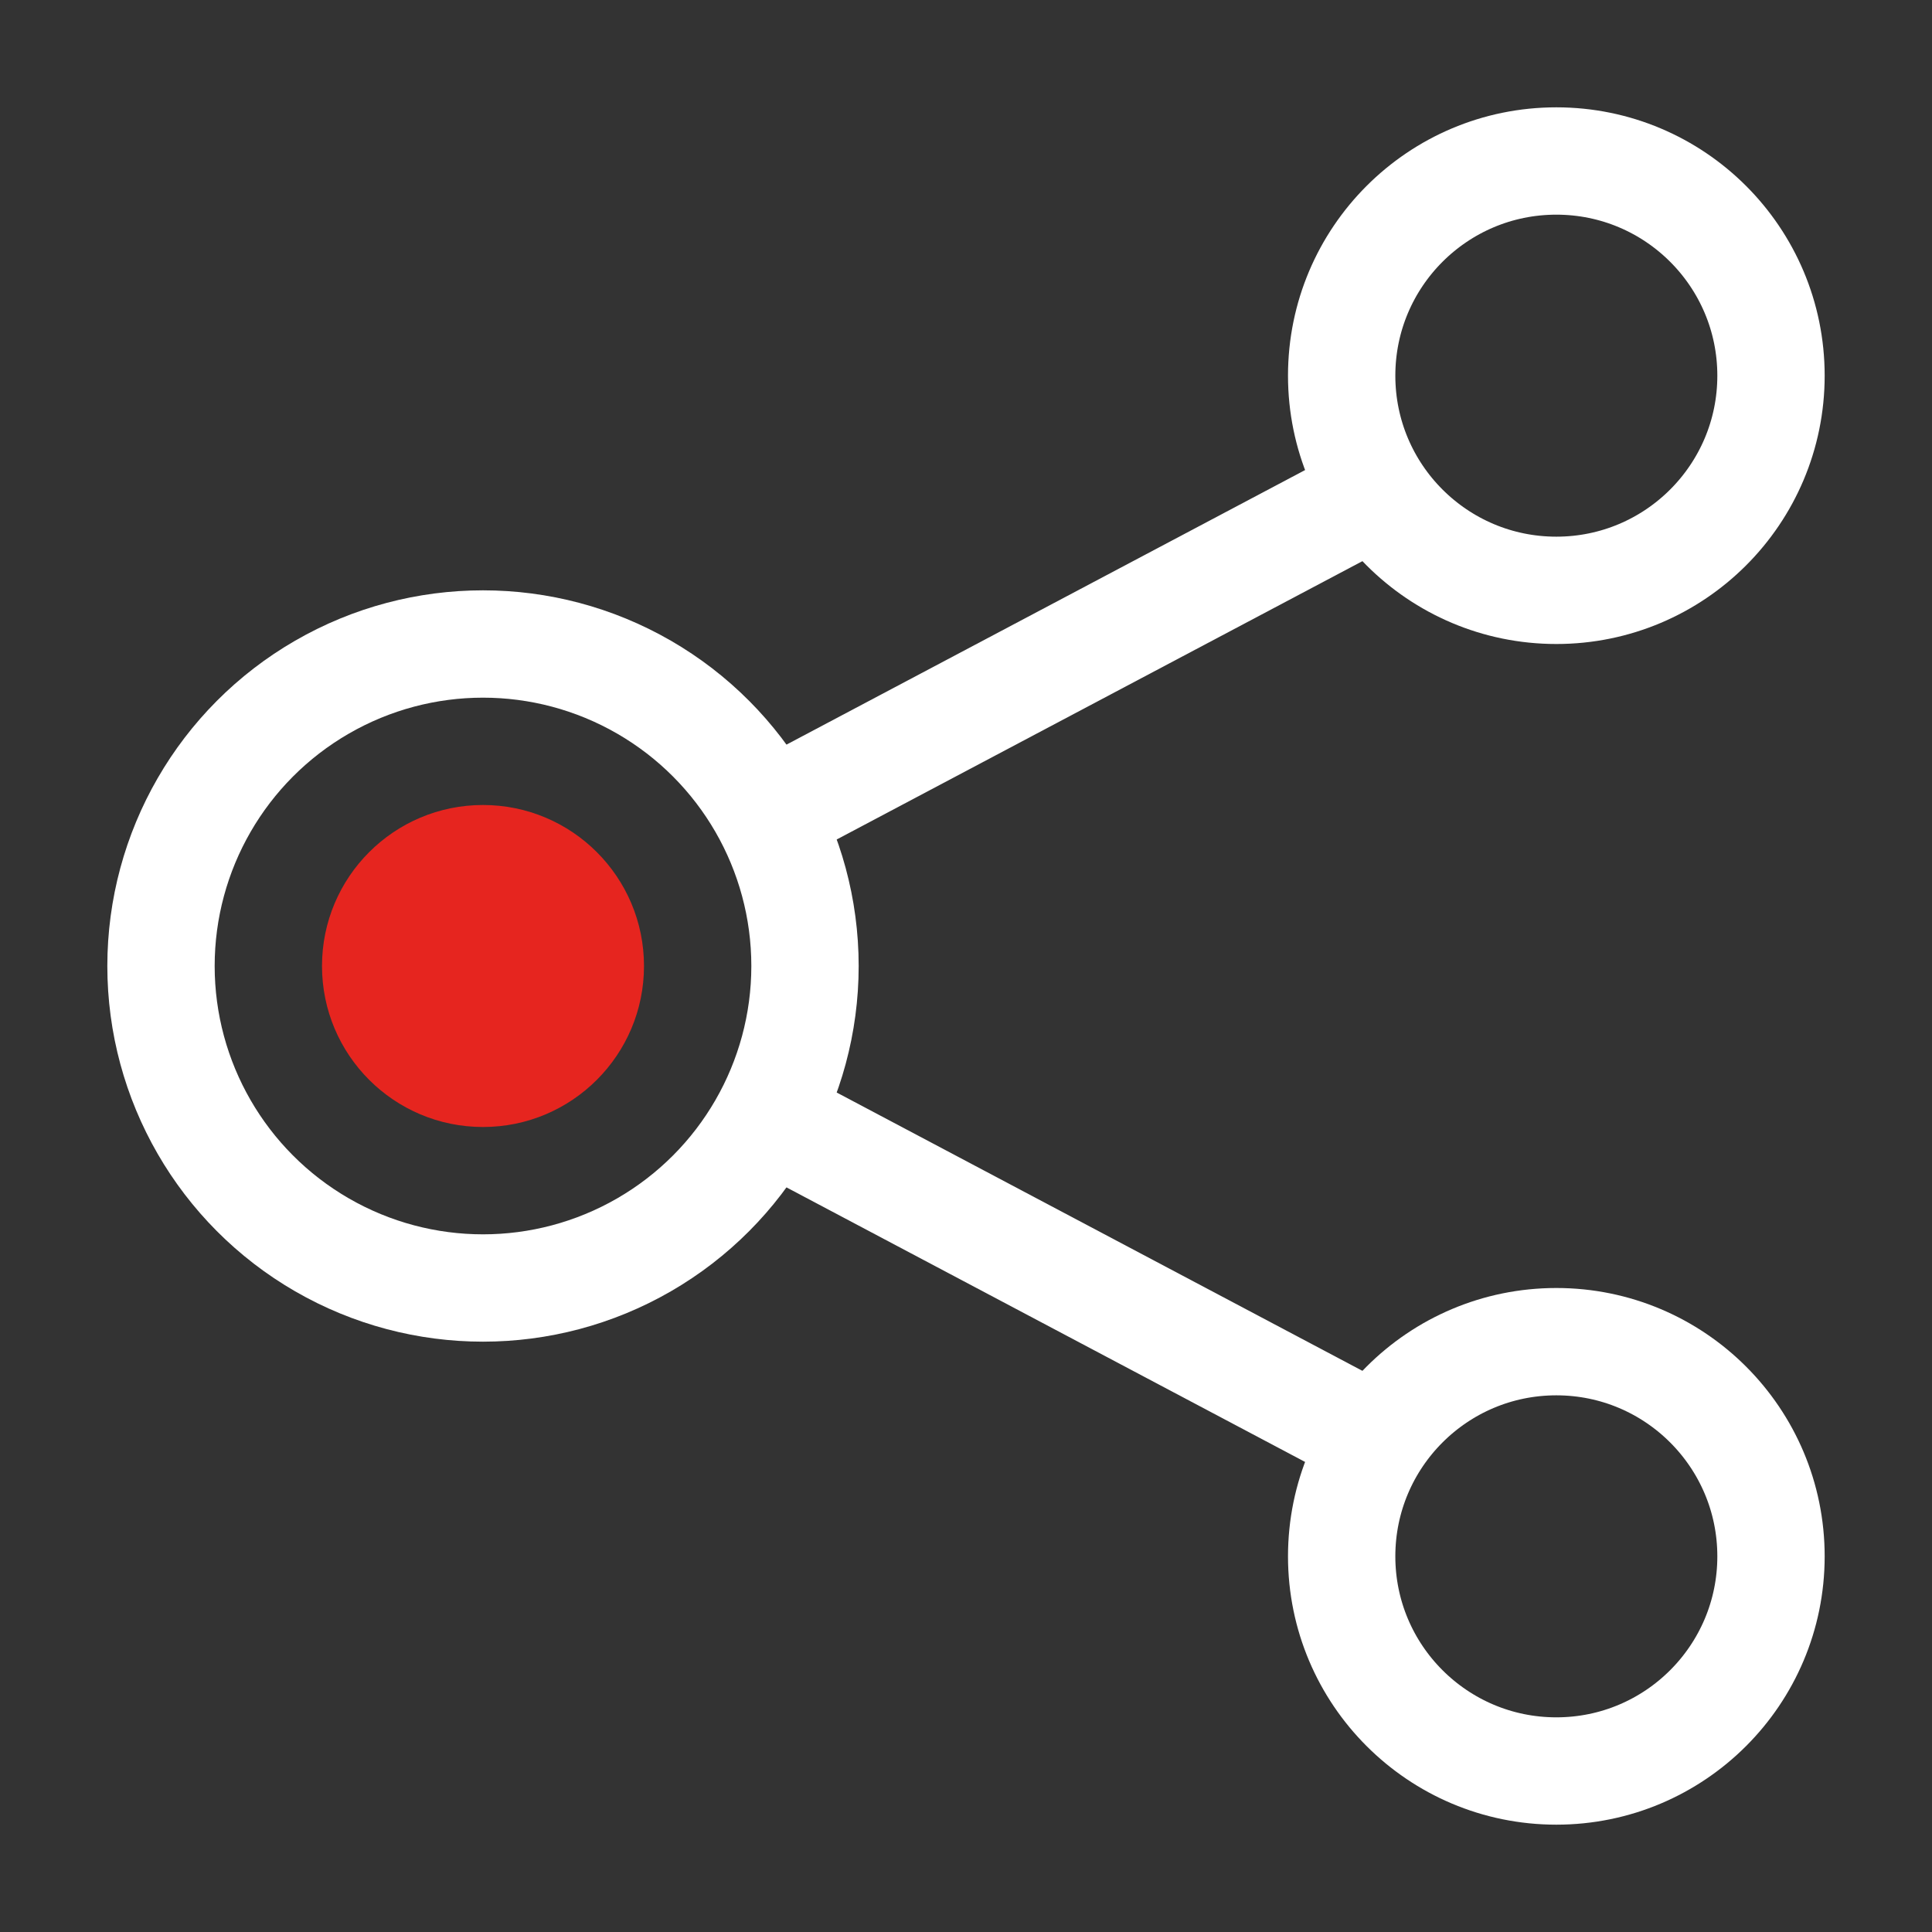
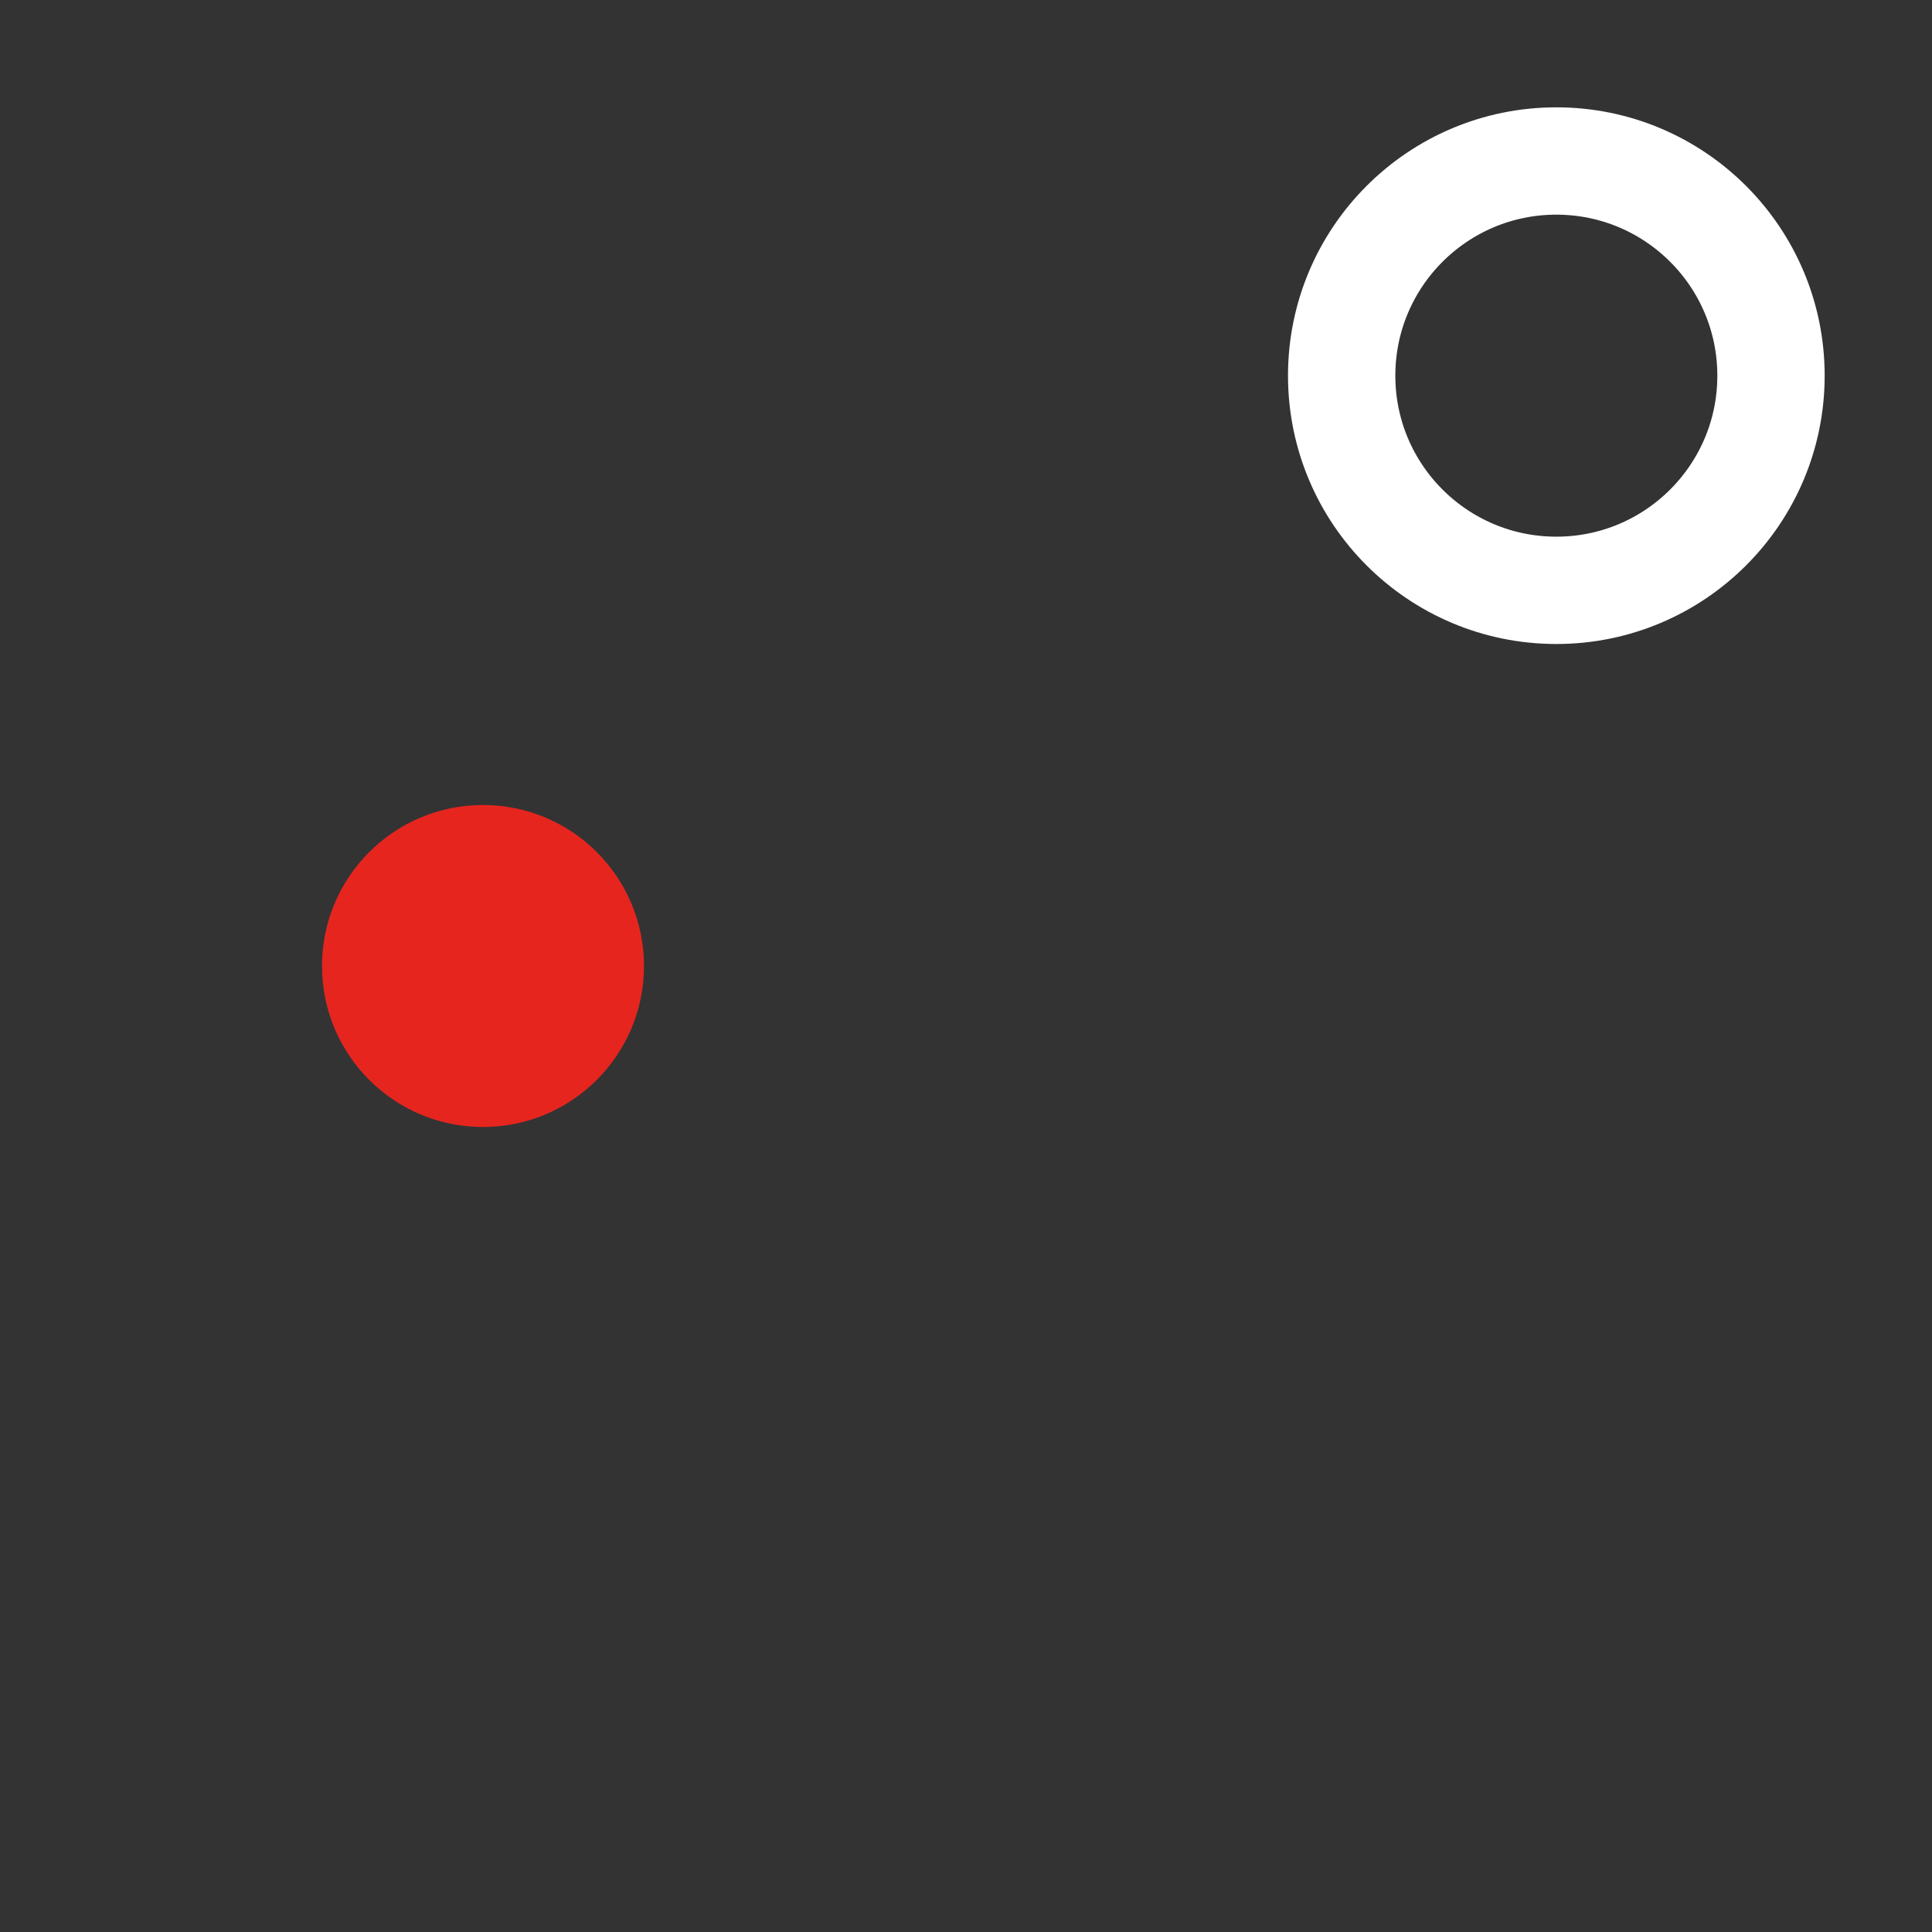
<svg xmlns="http://www.w3.org/2000/svg" width="36px" height="36px" viewBox="0 0 36 36" version="1.1">
  <rect x="0" y="0" width="36" height="36" fill="#333333" stroke="none" />
  <title>案例分享</title>
  <g id="案例分享" stroke="none" stroke-width="1" fill="none" fill-rule="evenodd">
    <g id="编组">
-       <circle id="椭圆形" stroke="#FFFFFF" stroke-width="2" cx="9" cy="18" r="6" />
      <circle id="椭圆形" fill="#E6251F" cx="9" cy="18" r="3" />
      <circle id="椭圆形" stroke="#FFFFFF" stroke-width="2" cx="29" cy="7" r="4" />
-       <circle id="椭圆形" stroke="#FFFFFF" stroke-width="2" cx="29" cy="29" r="4" />
-       <path d="M26,27 L14.357,20.836 M14.263,15.214 L26,9" id="形状" stroke="#FFFFFF" stroke-width="2" />
-       <rect id="矩形" x="0" y="0" width="36" height="36" />
    </g>
  </g>
</svg>